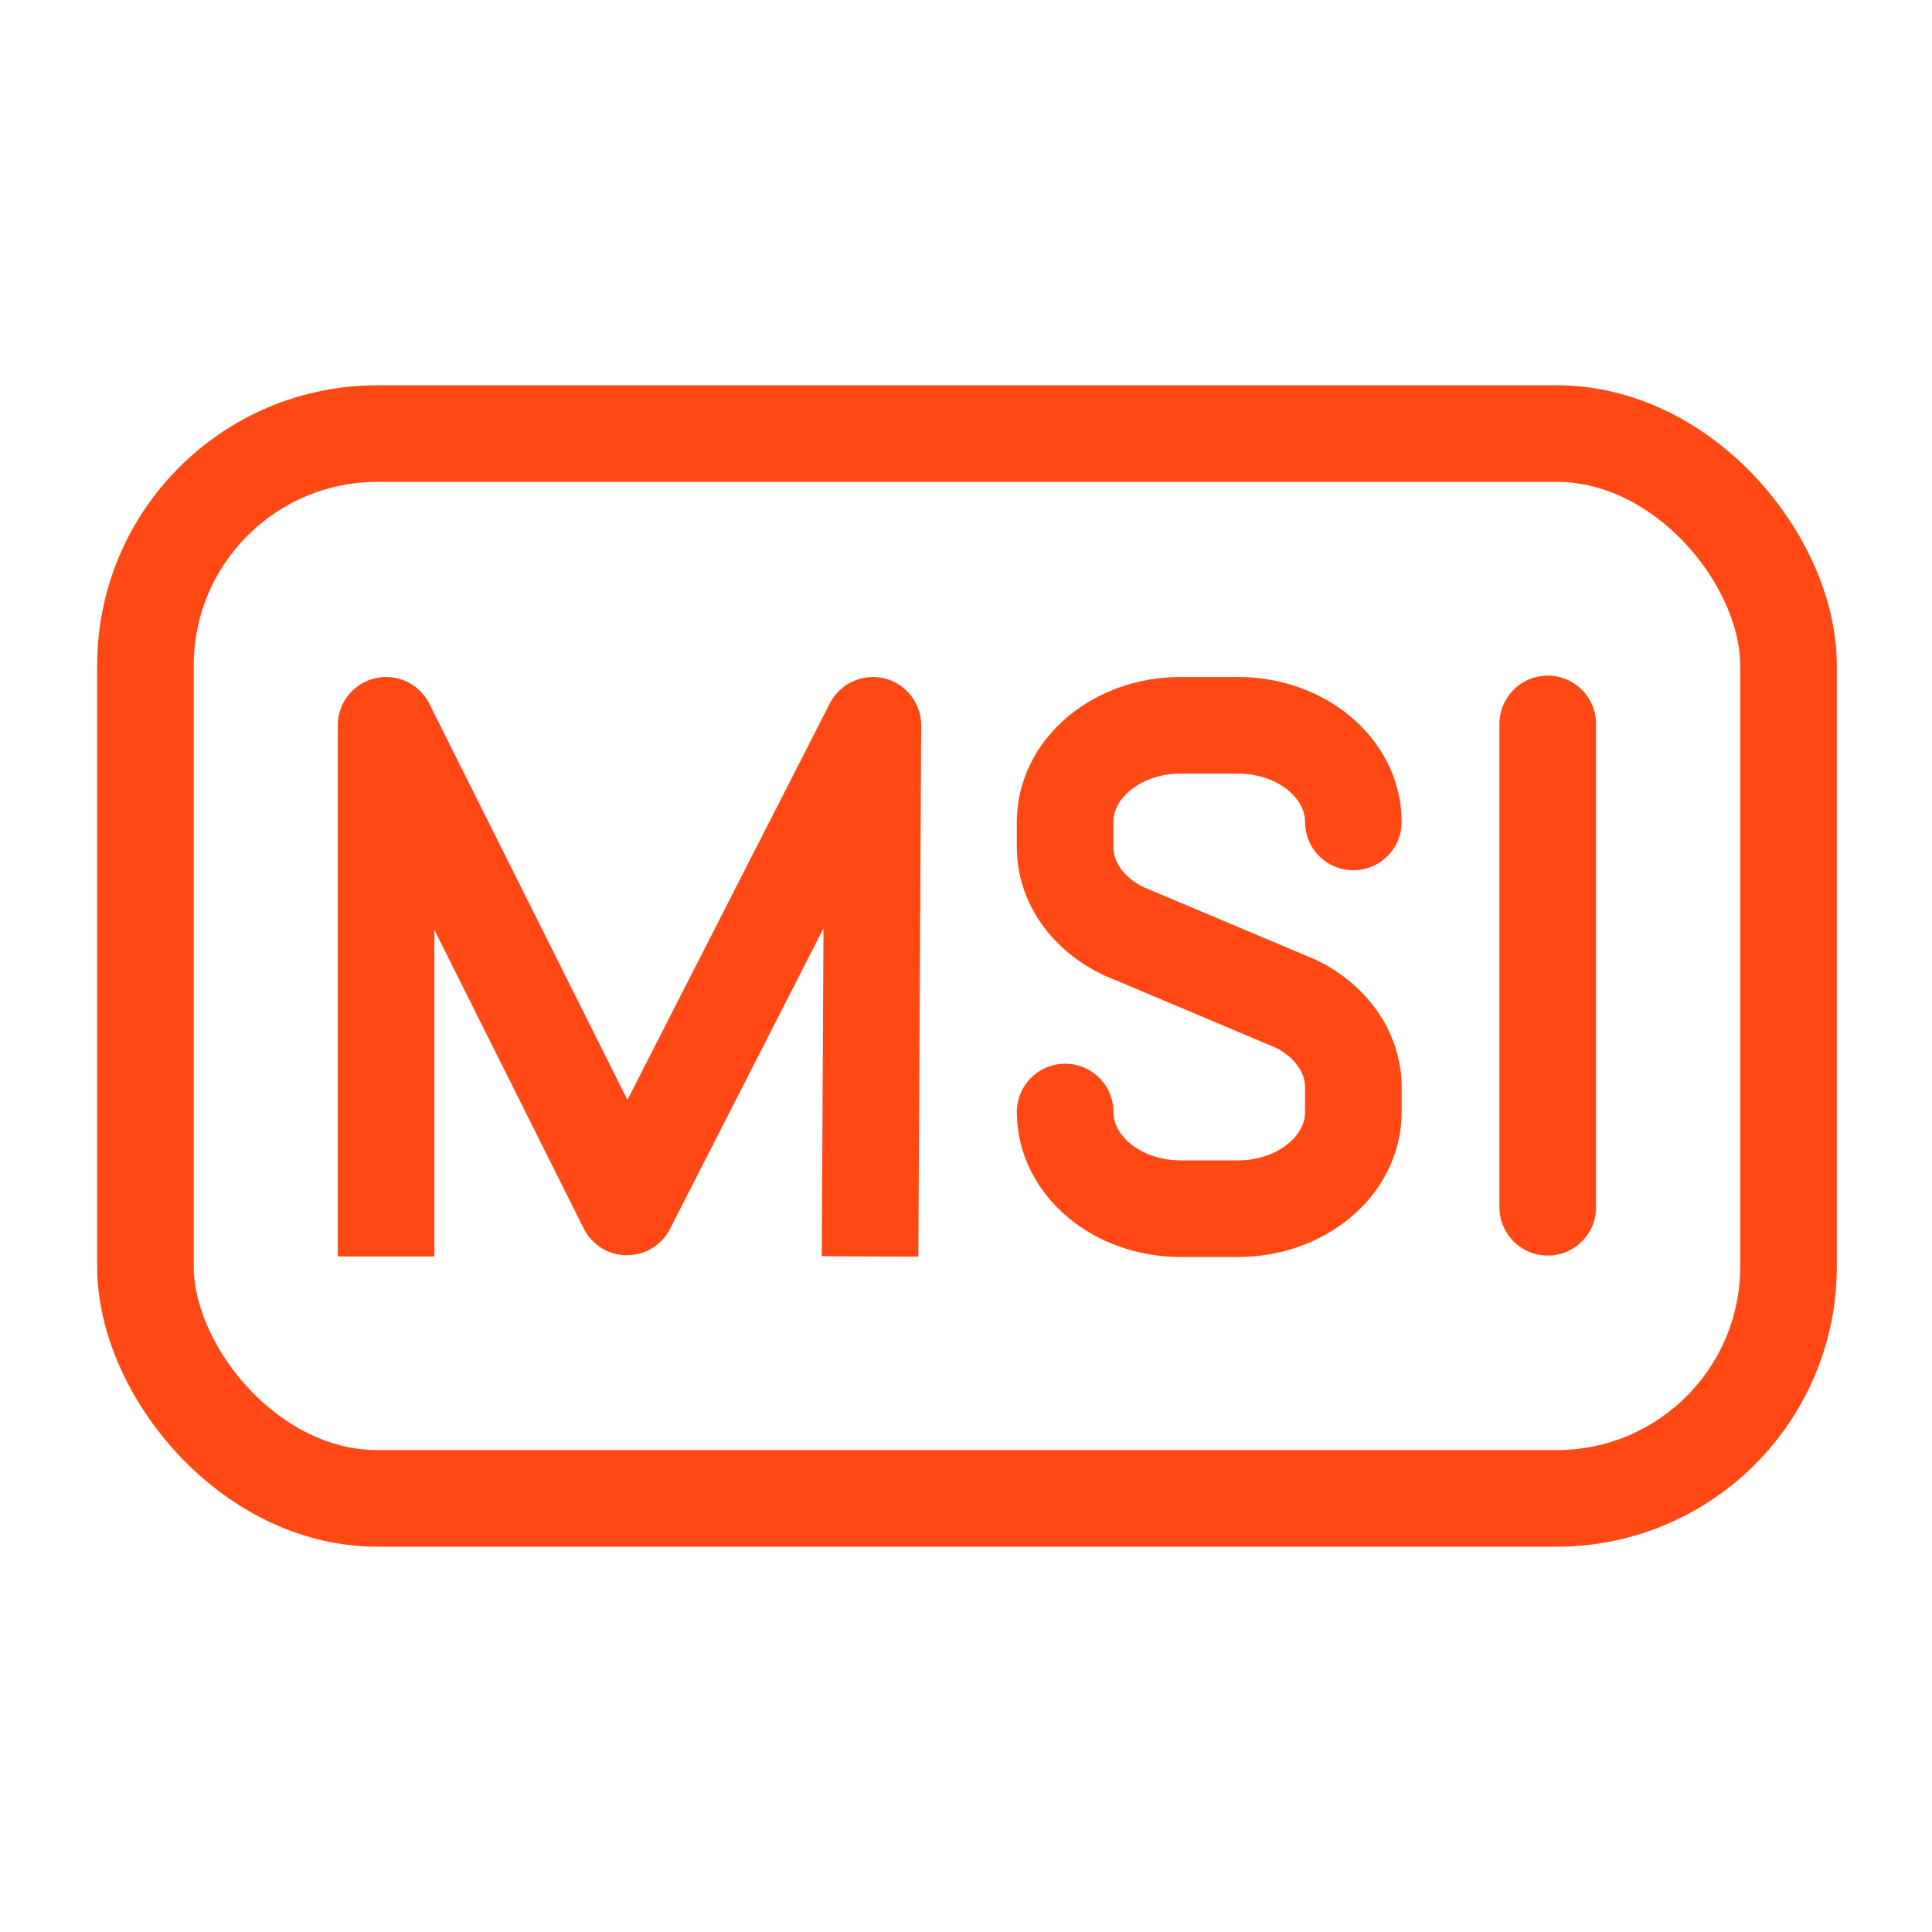
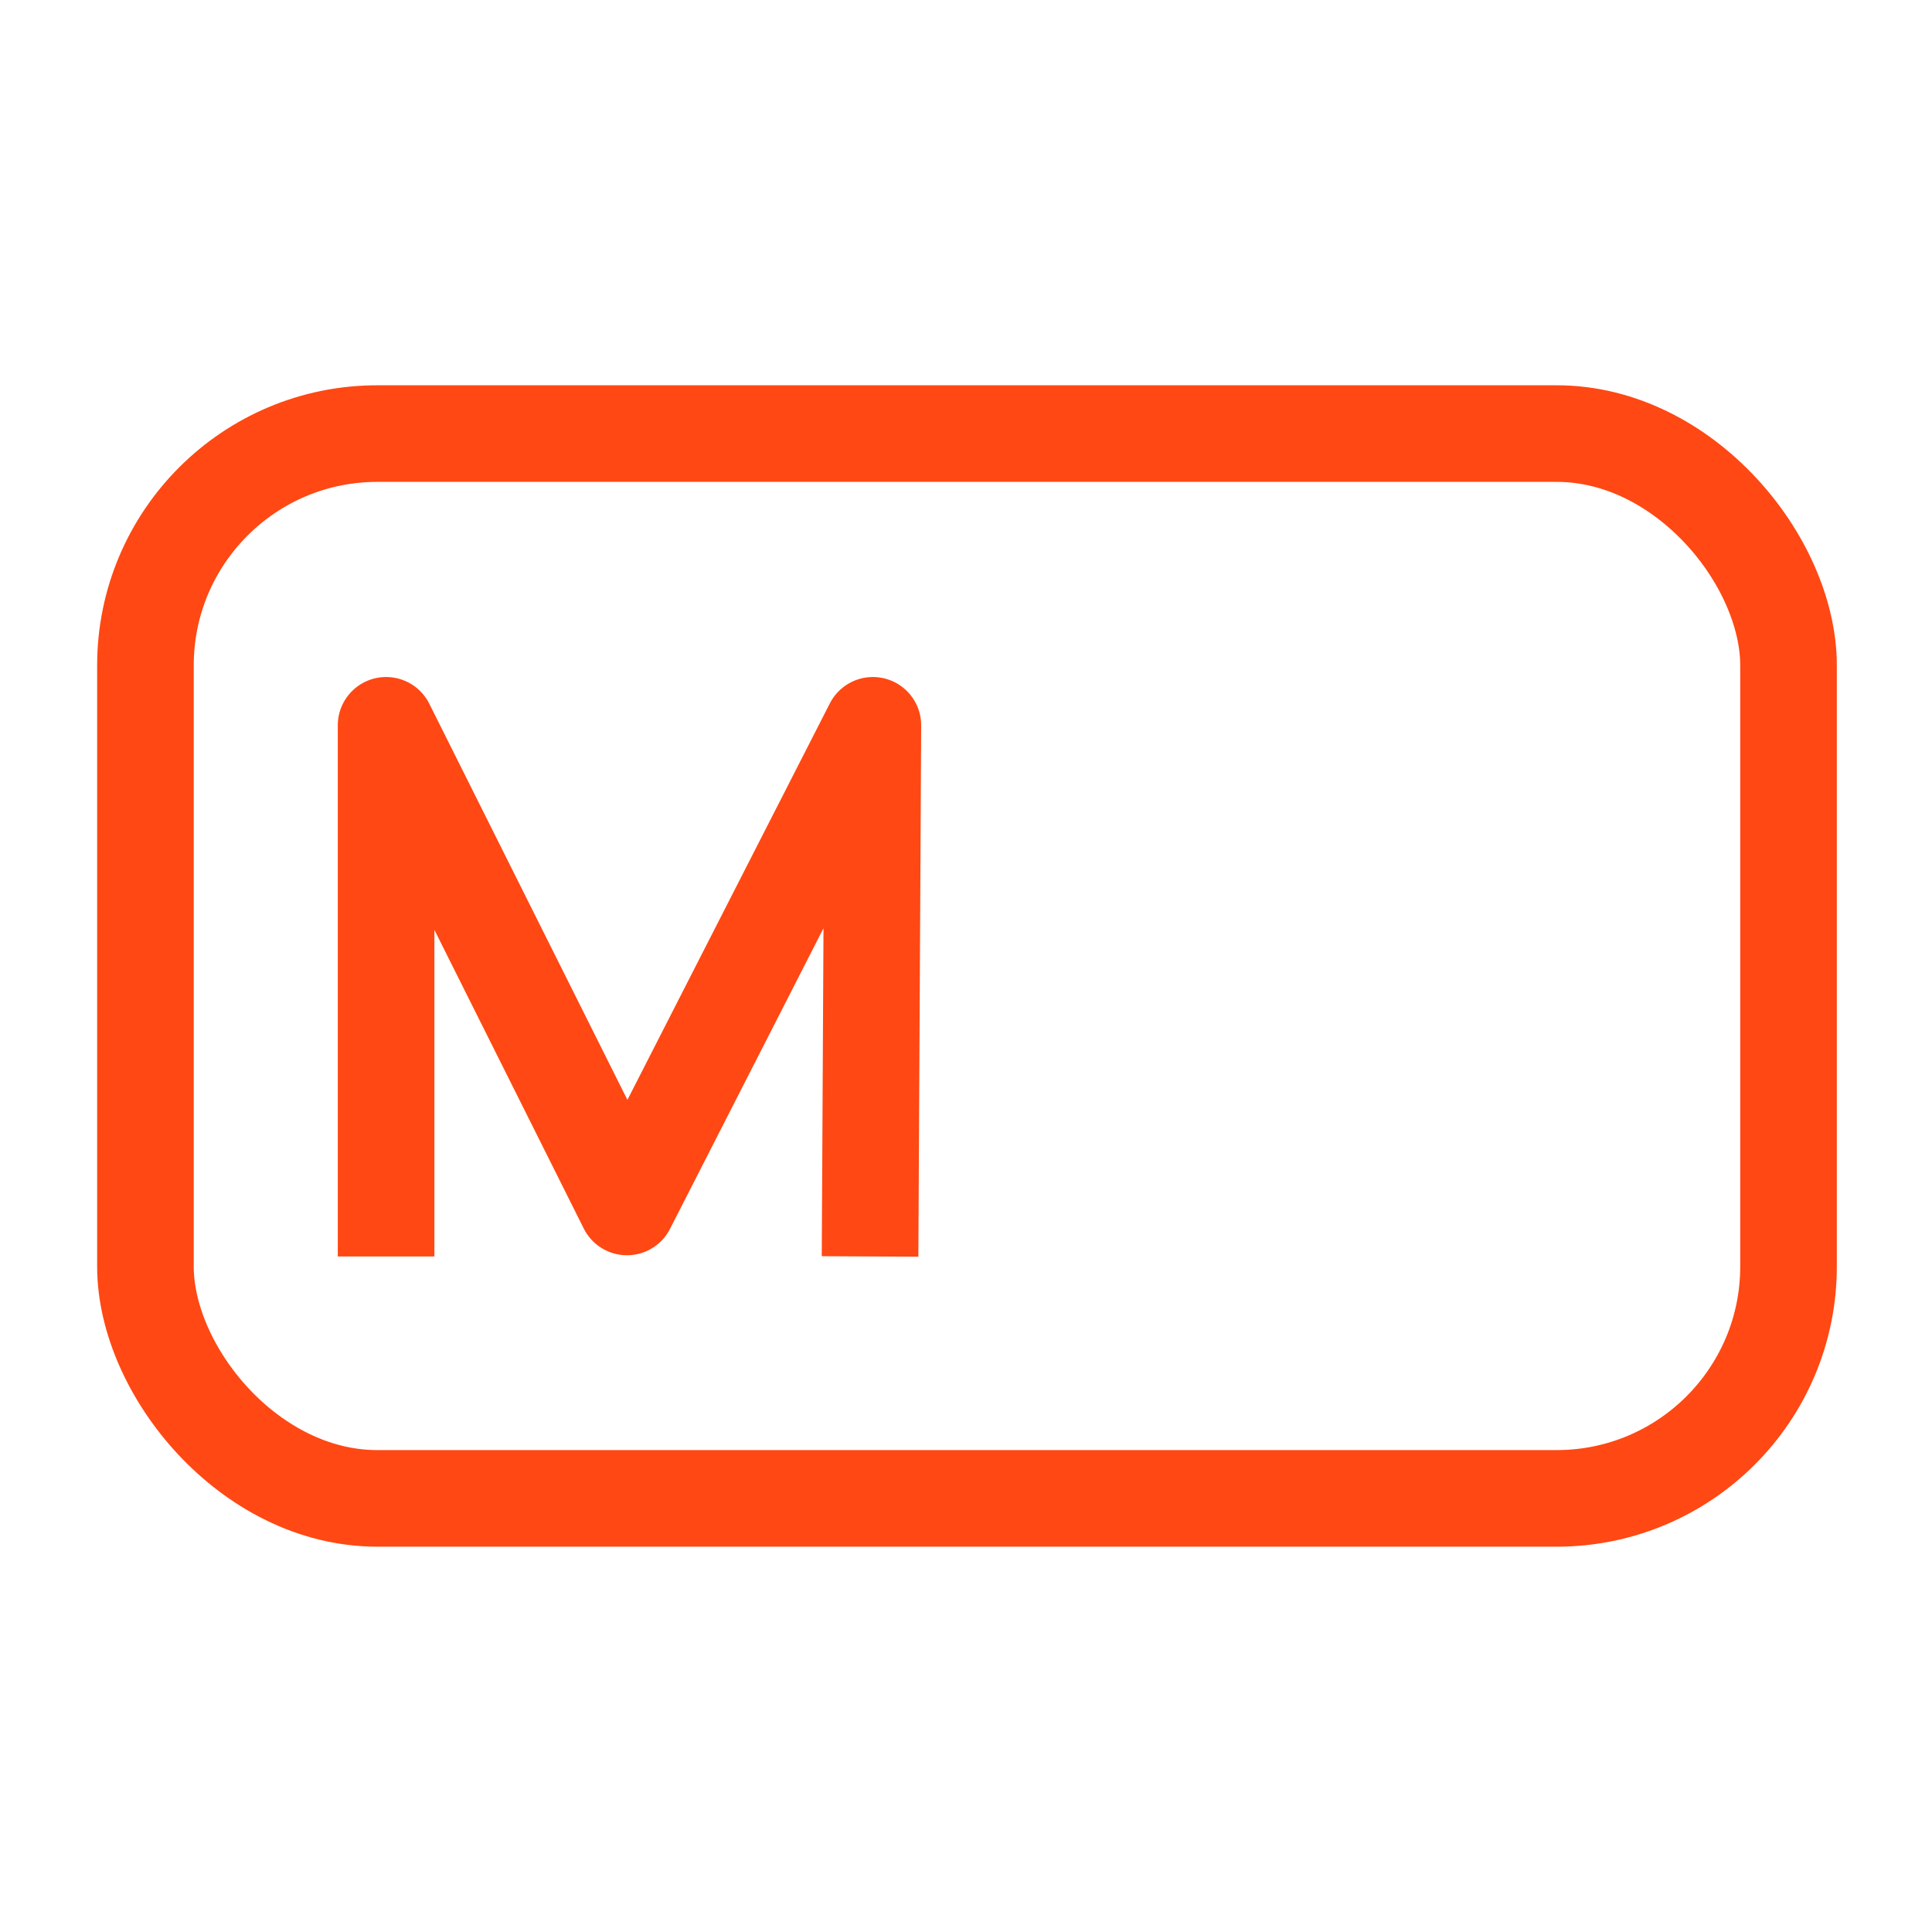
<svg xmlns="http://www.w3.org/2000/svg" viewBox="0 0 500 500">
  <defs>
    <style>
      .cls-1, .cls-2, .cls-3, .cls-4, .cls-5 {
        fill: none;
      }

      .cls-2, .cls-3, .cls-4, .cls-5 {
        stroke: #ff4813;
        stroke-width: 25px;
      }

      .cls-2, .cls-4 {
        stroke-linecap: round;
      }

      .cls-2, .cls-5 {
        stroke-linejoin: round;
      }

      .cls-3, .cls-4 {
        stroke-miterlimit: 10;
      }
    </style>
  </defs>
  <g id="TEMPLATE">
-     <rect class="cls-1" y="0" width="500" height="500" />
-   </g>
+     </g>
  <g id="Layer_4" data-name="Layer 4">
    <rect class="cls-3" x="37.64" y="112.21" width="425.23" height="275.57" rx="60" ry="60" />
    <polyline class="cls-5" points="99.92 325.17 99.92 187.71 162.26 312.36 225.9 187.71 225.17 325.17" />
-     <line class="cls-2" x1="400.55" y1="187.35" x2="400.55" y2="312.44" />
-     <path class="cls-4" d="M275.66,287.79c0,13.81,13.36,25.01,29.84,25.01h14.91c16.48,0,29.84-11.2,29.84-25.01v-6.37c0-9.25-5.99-17.33-14.9-21.65l-44.7-18.85c-8.96-4.31-15-12.42-15-21.7v-6.5c0-13.81,13.36-25.01,29.84-25.01h14.91c16.48,0,29.84,11.2,29.84,25.01" />
  </g>
</svg>